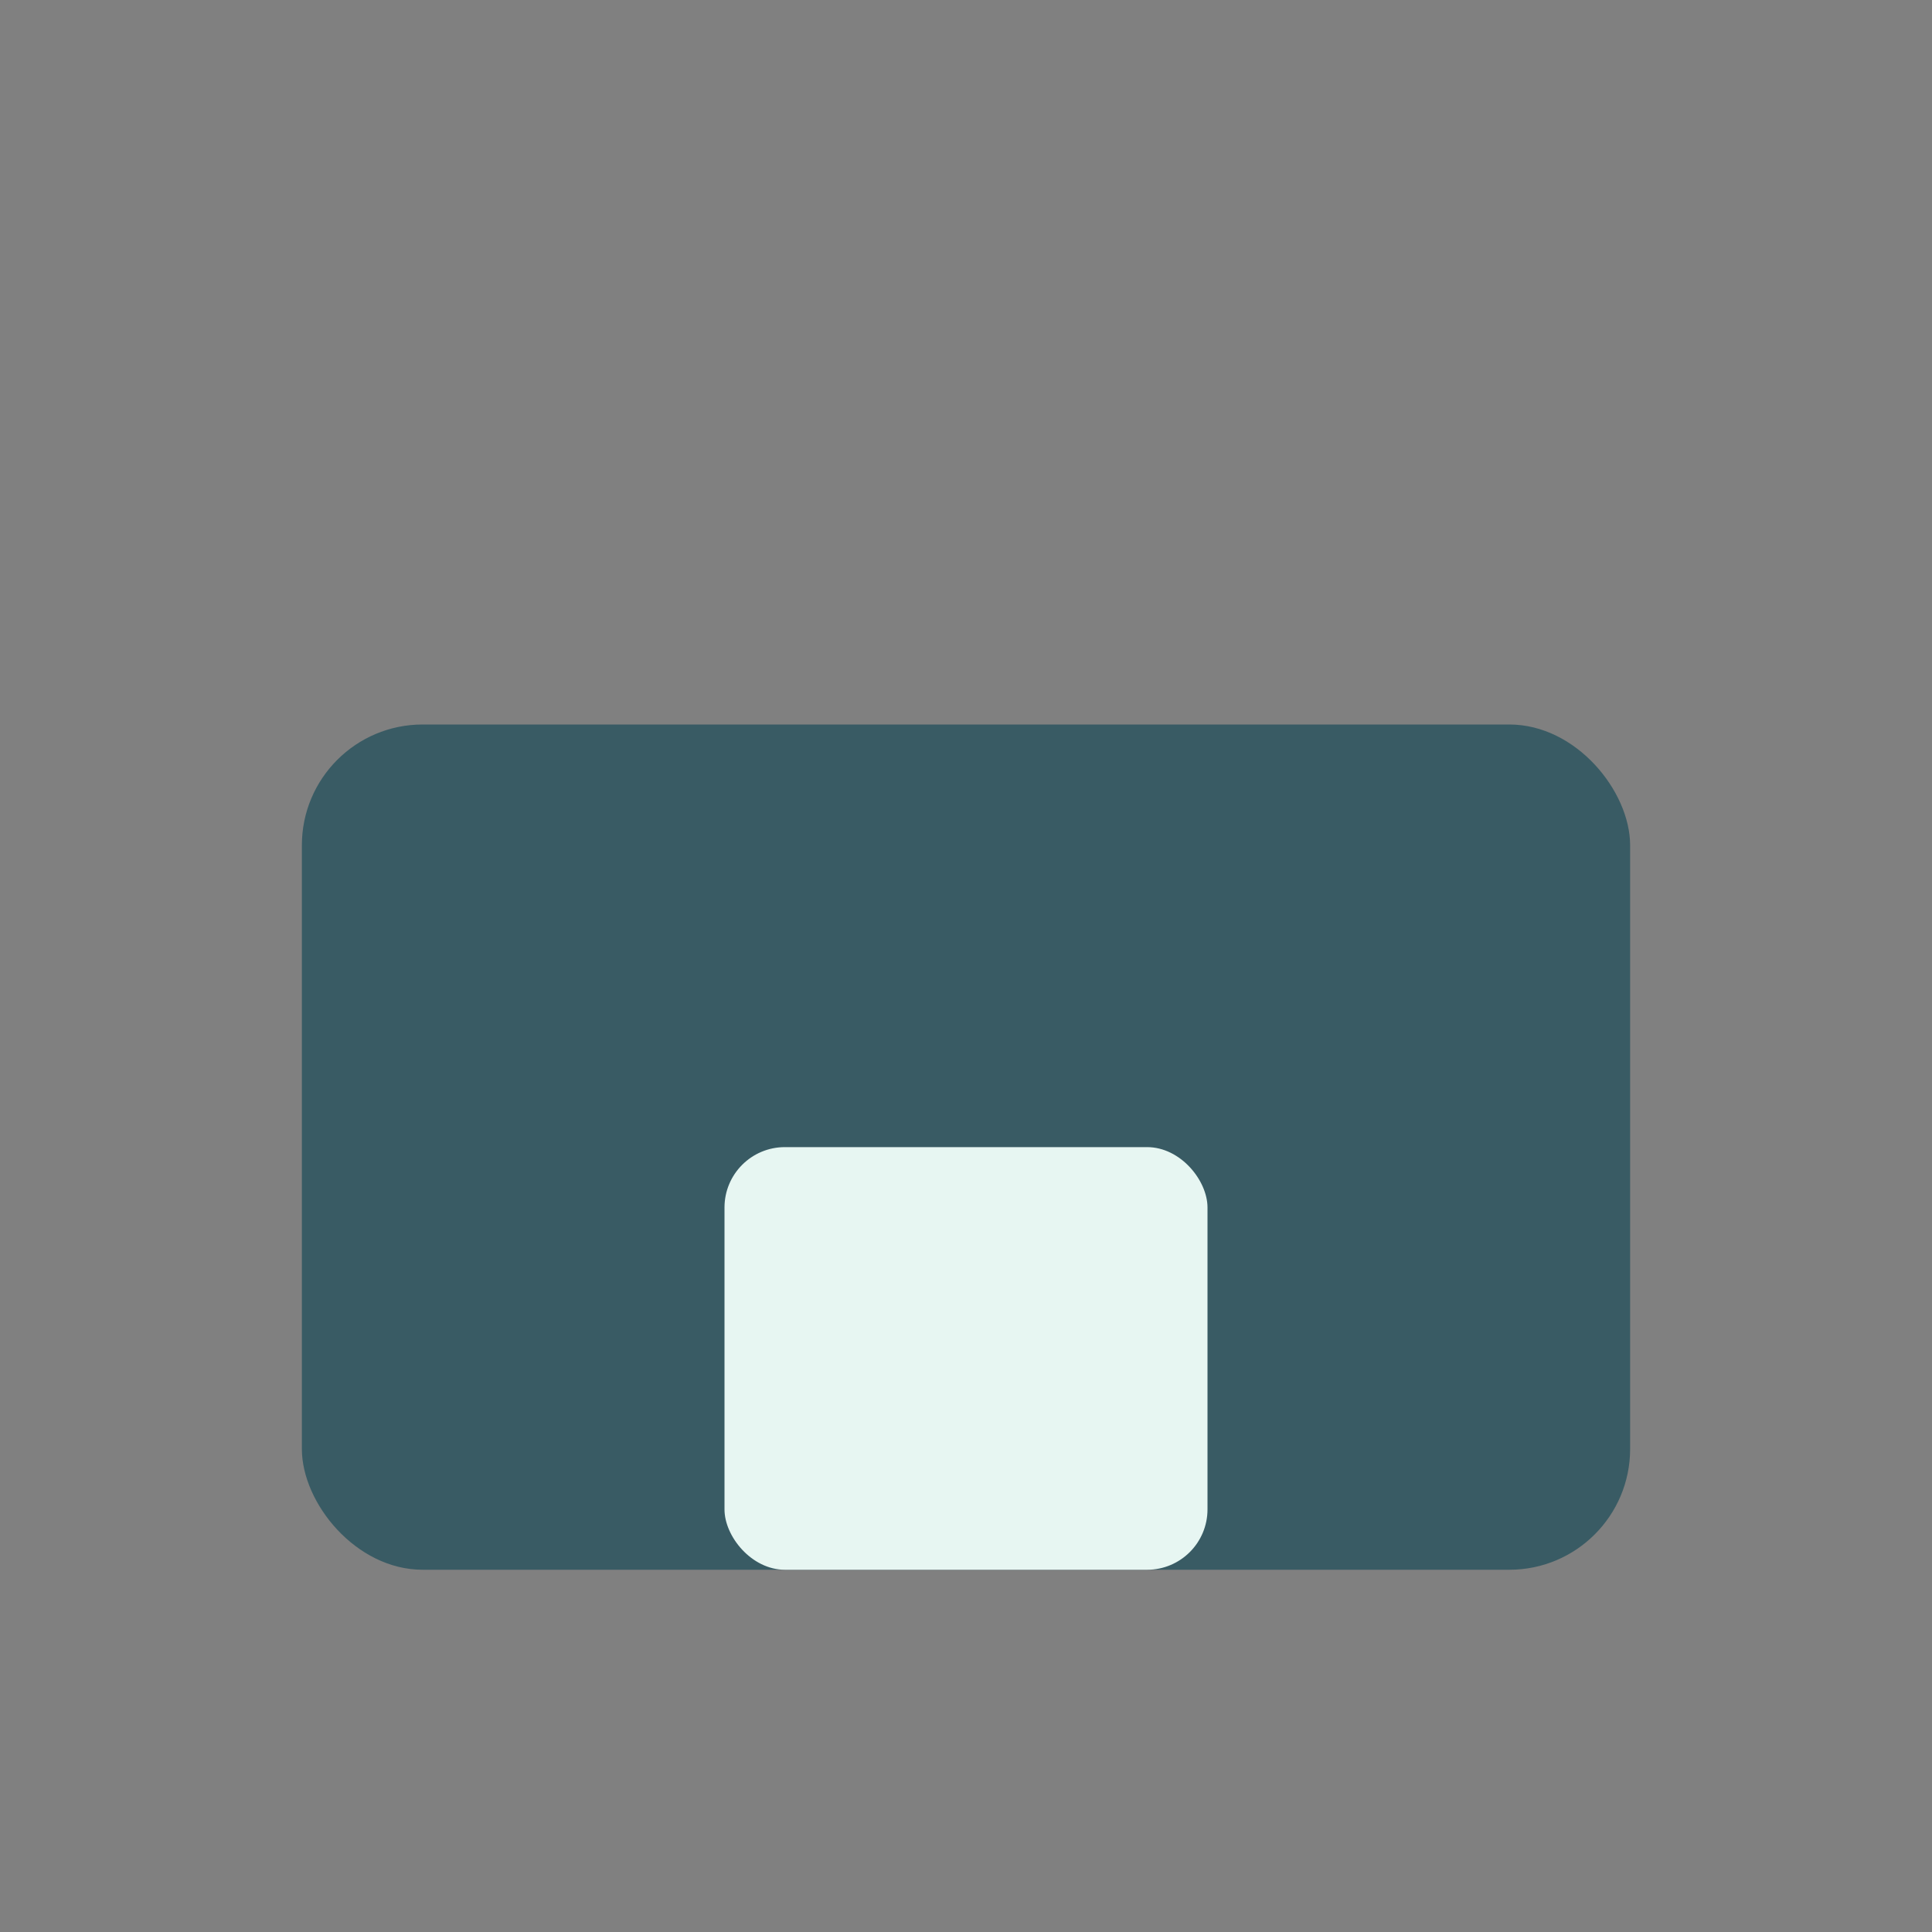
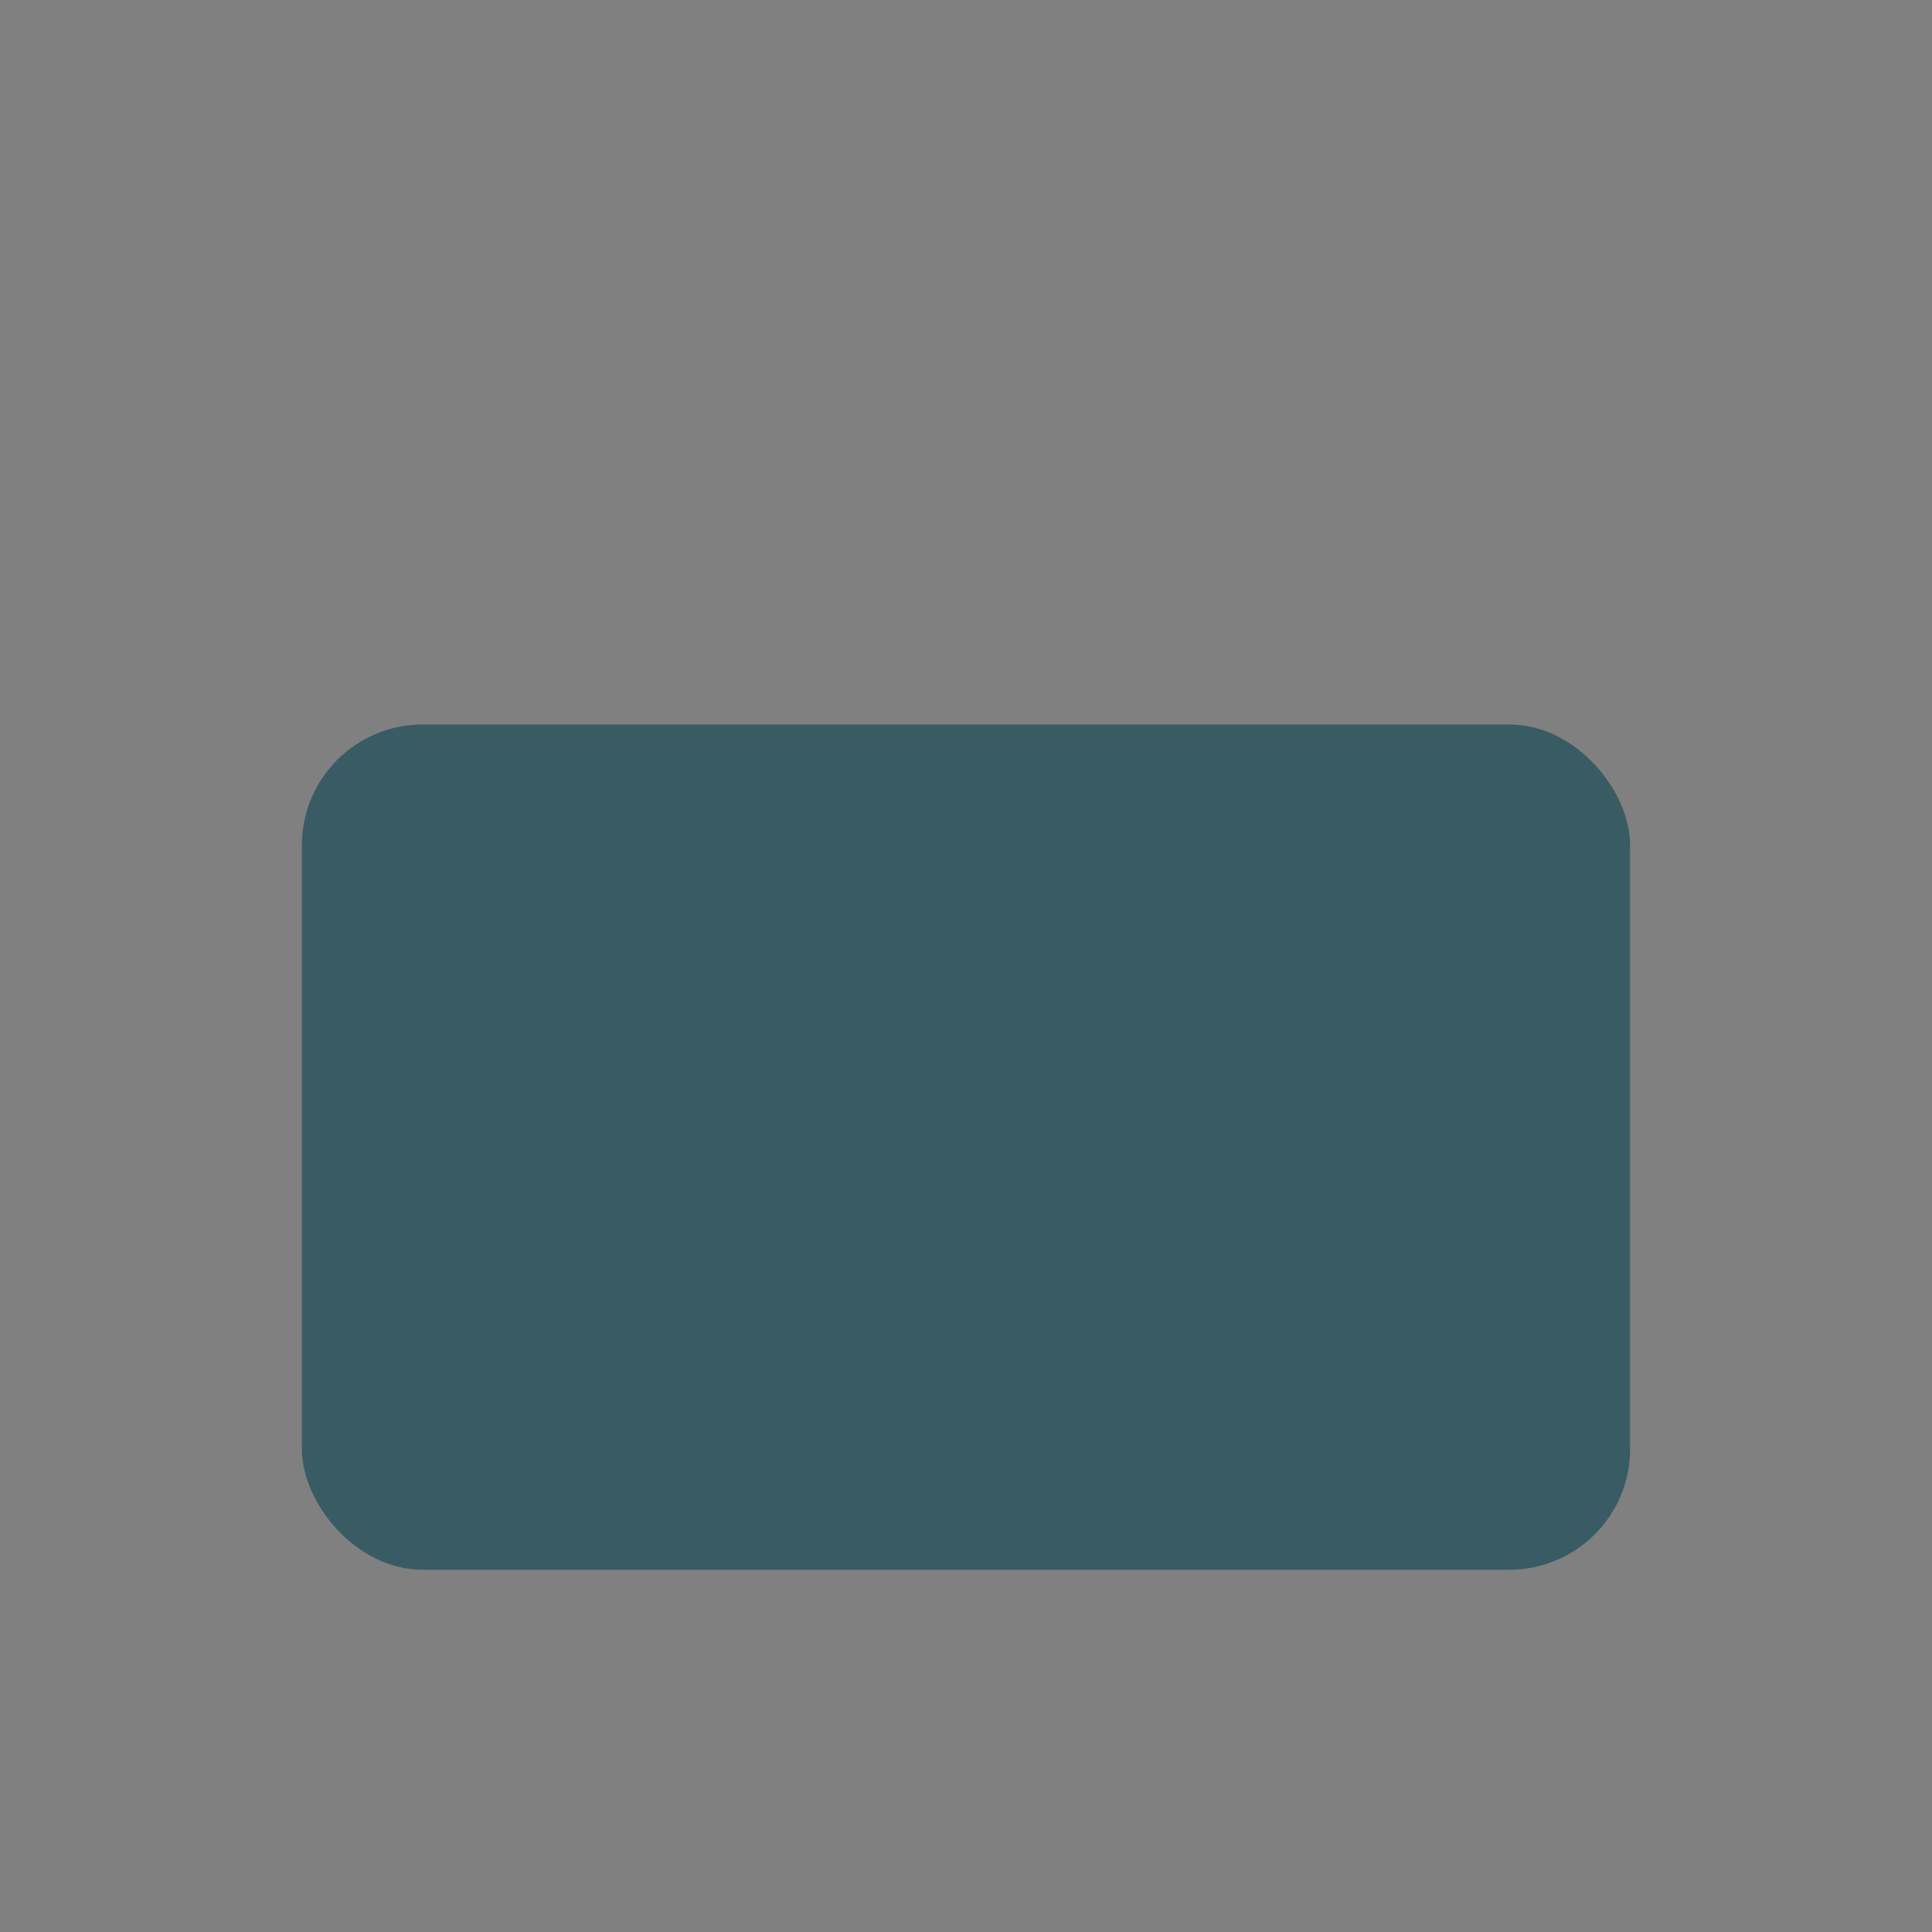
<svg xmlns="http://www.w3.org/2000/svg" width="32" height="32" viewBox="0 0 32 32">
  <rect x="0" y="0" width="32" height="32" fill="#808080" stroke="none" />
  <rect x="5" y="12" width="22" height="14" rx="2" fill="#395B64" />
-   <rect x="12" y="19" width="8" height="7" rx="1" fill="#E7F6F2" />
</svg>